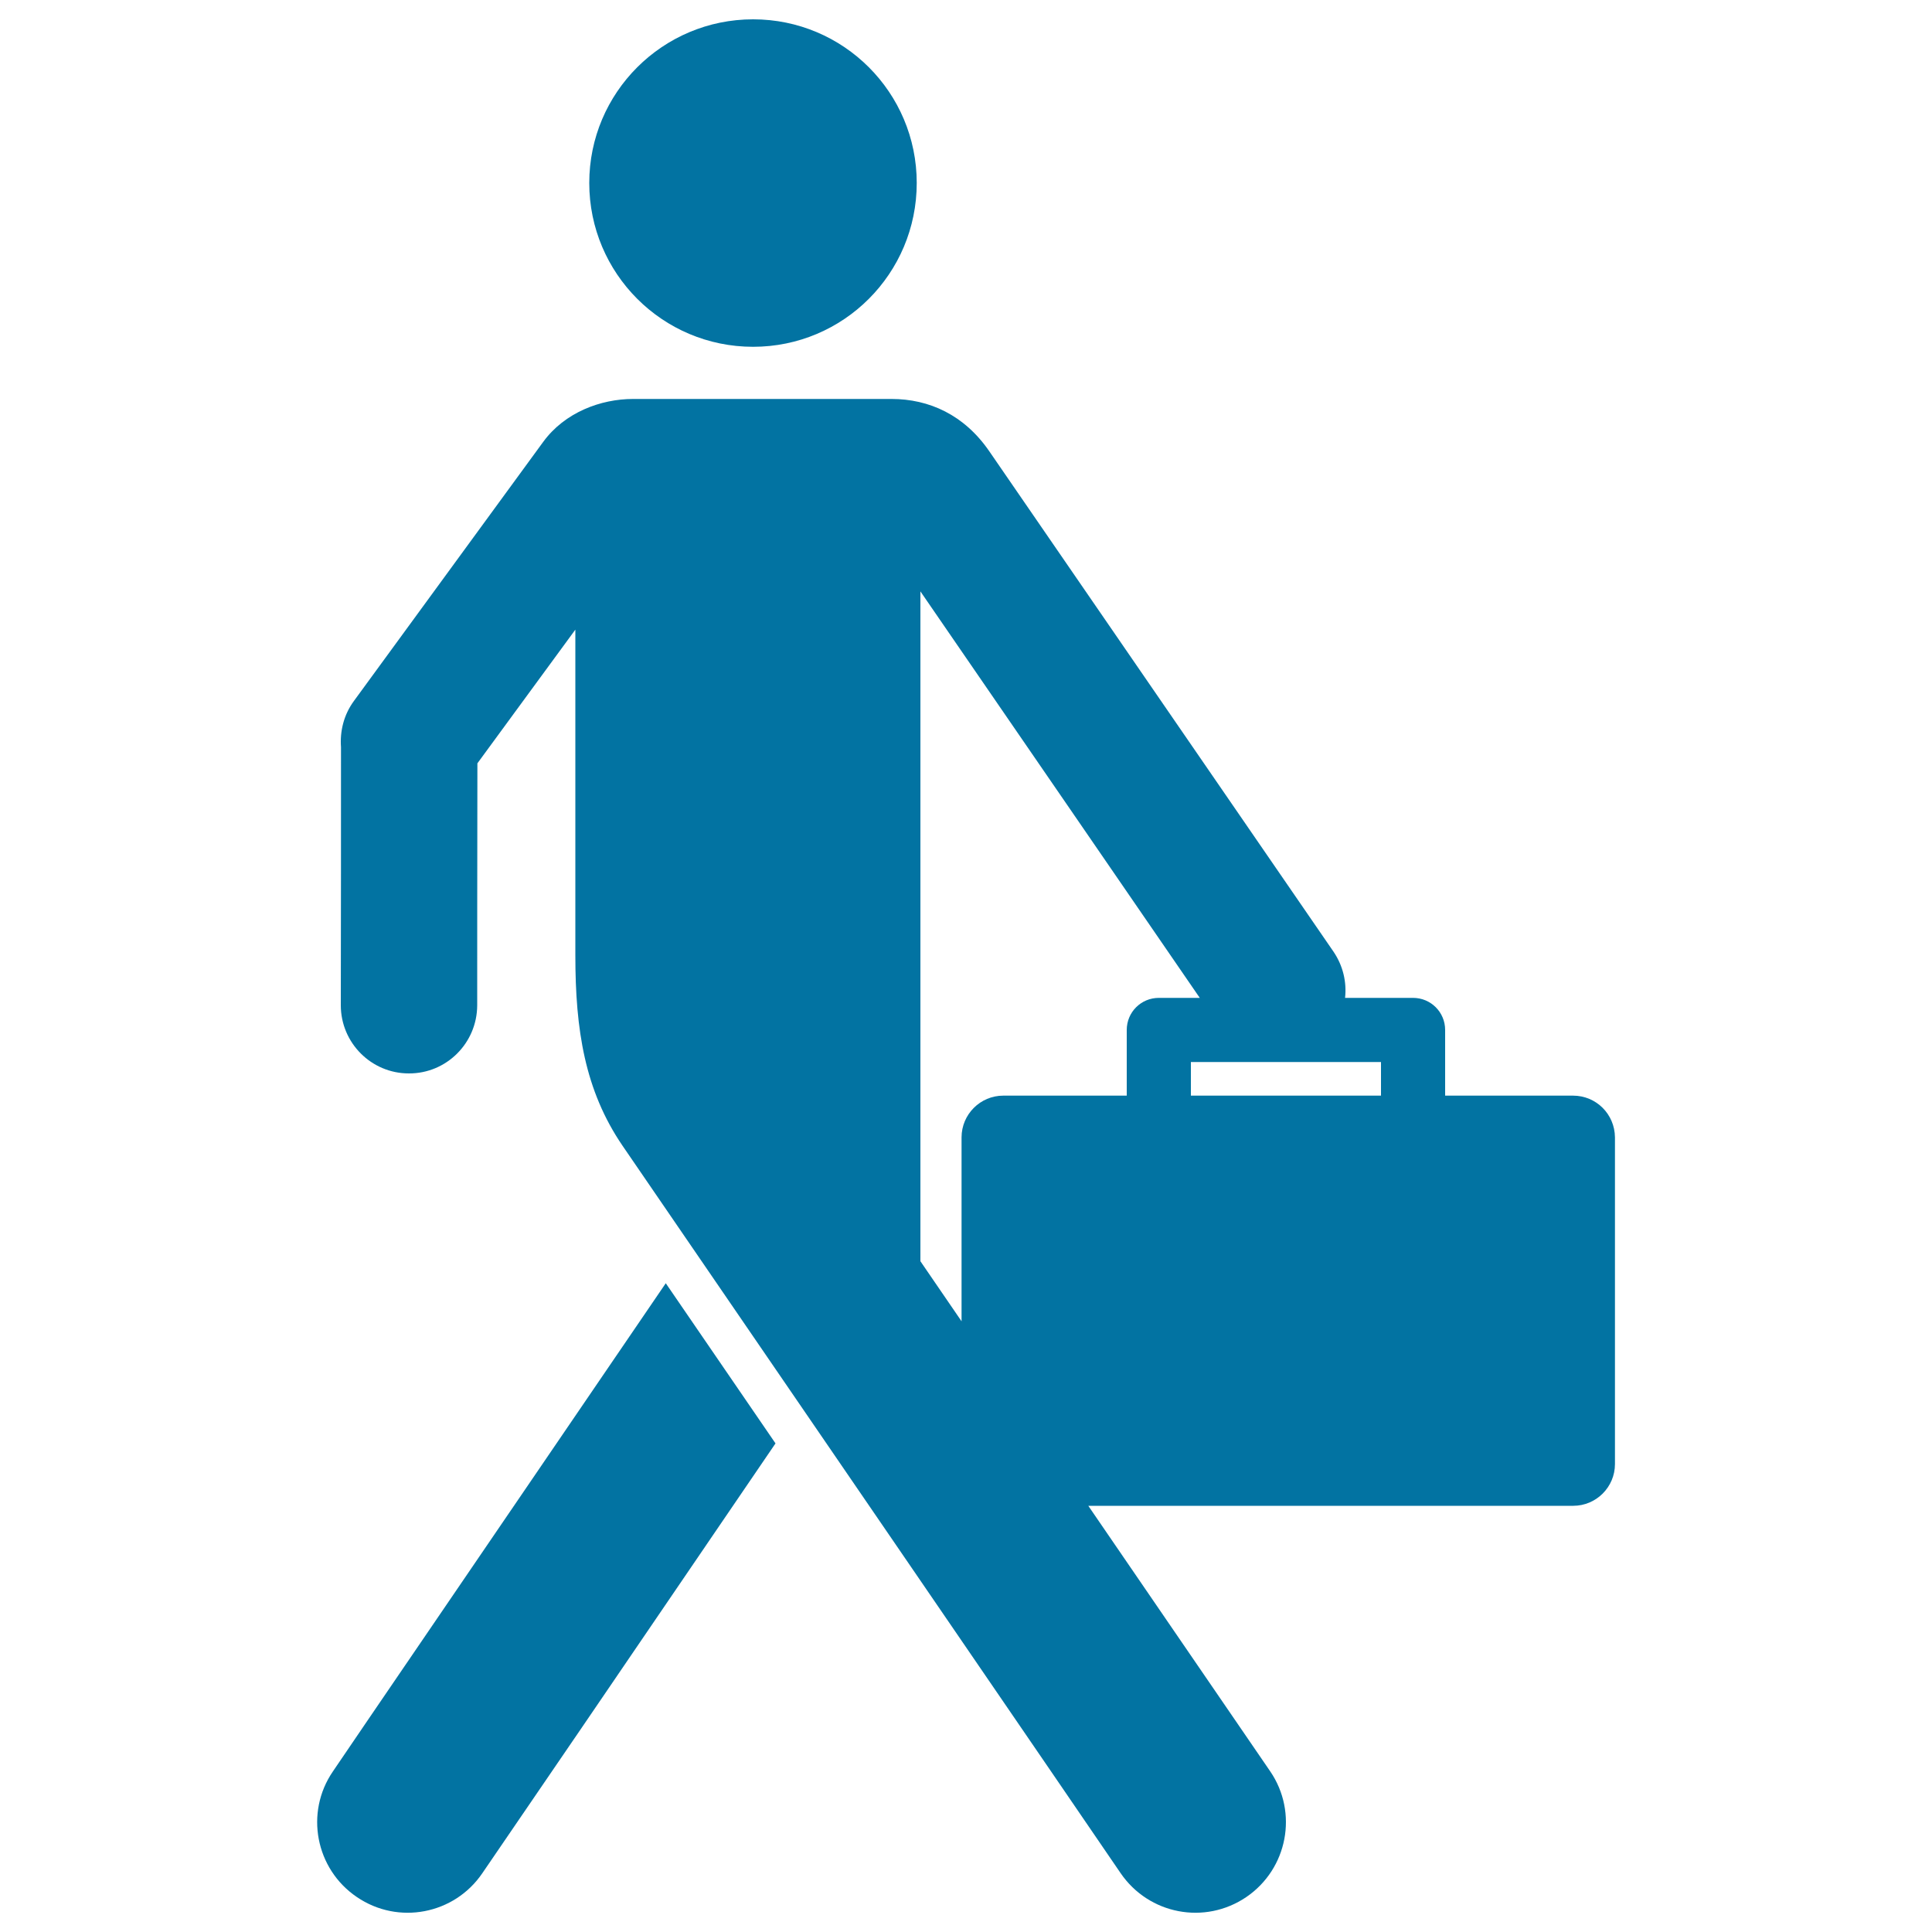
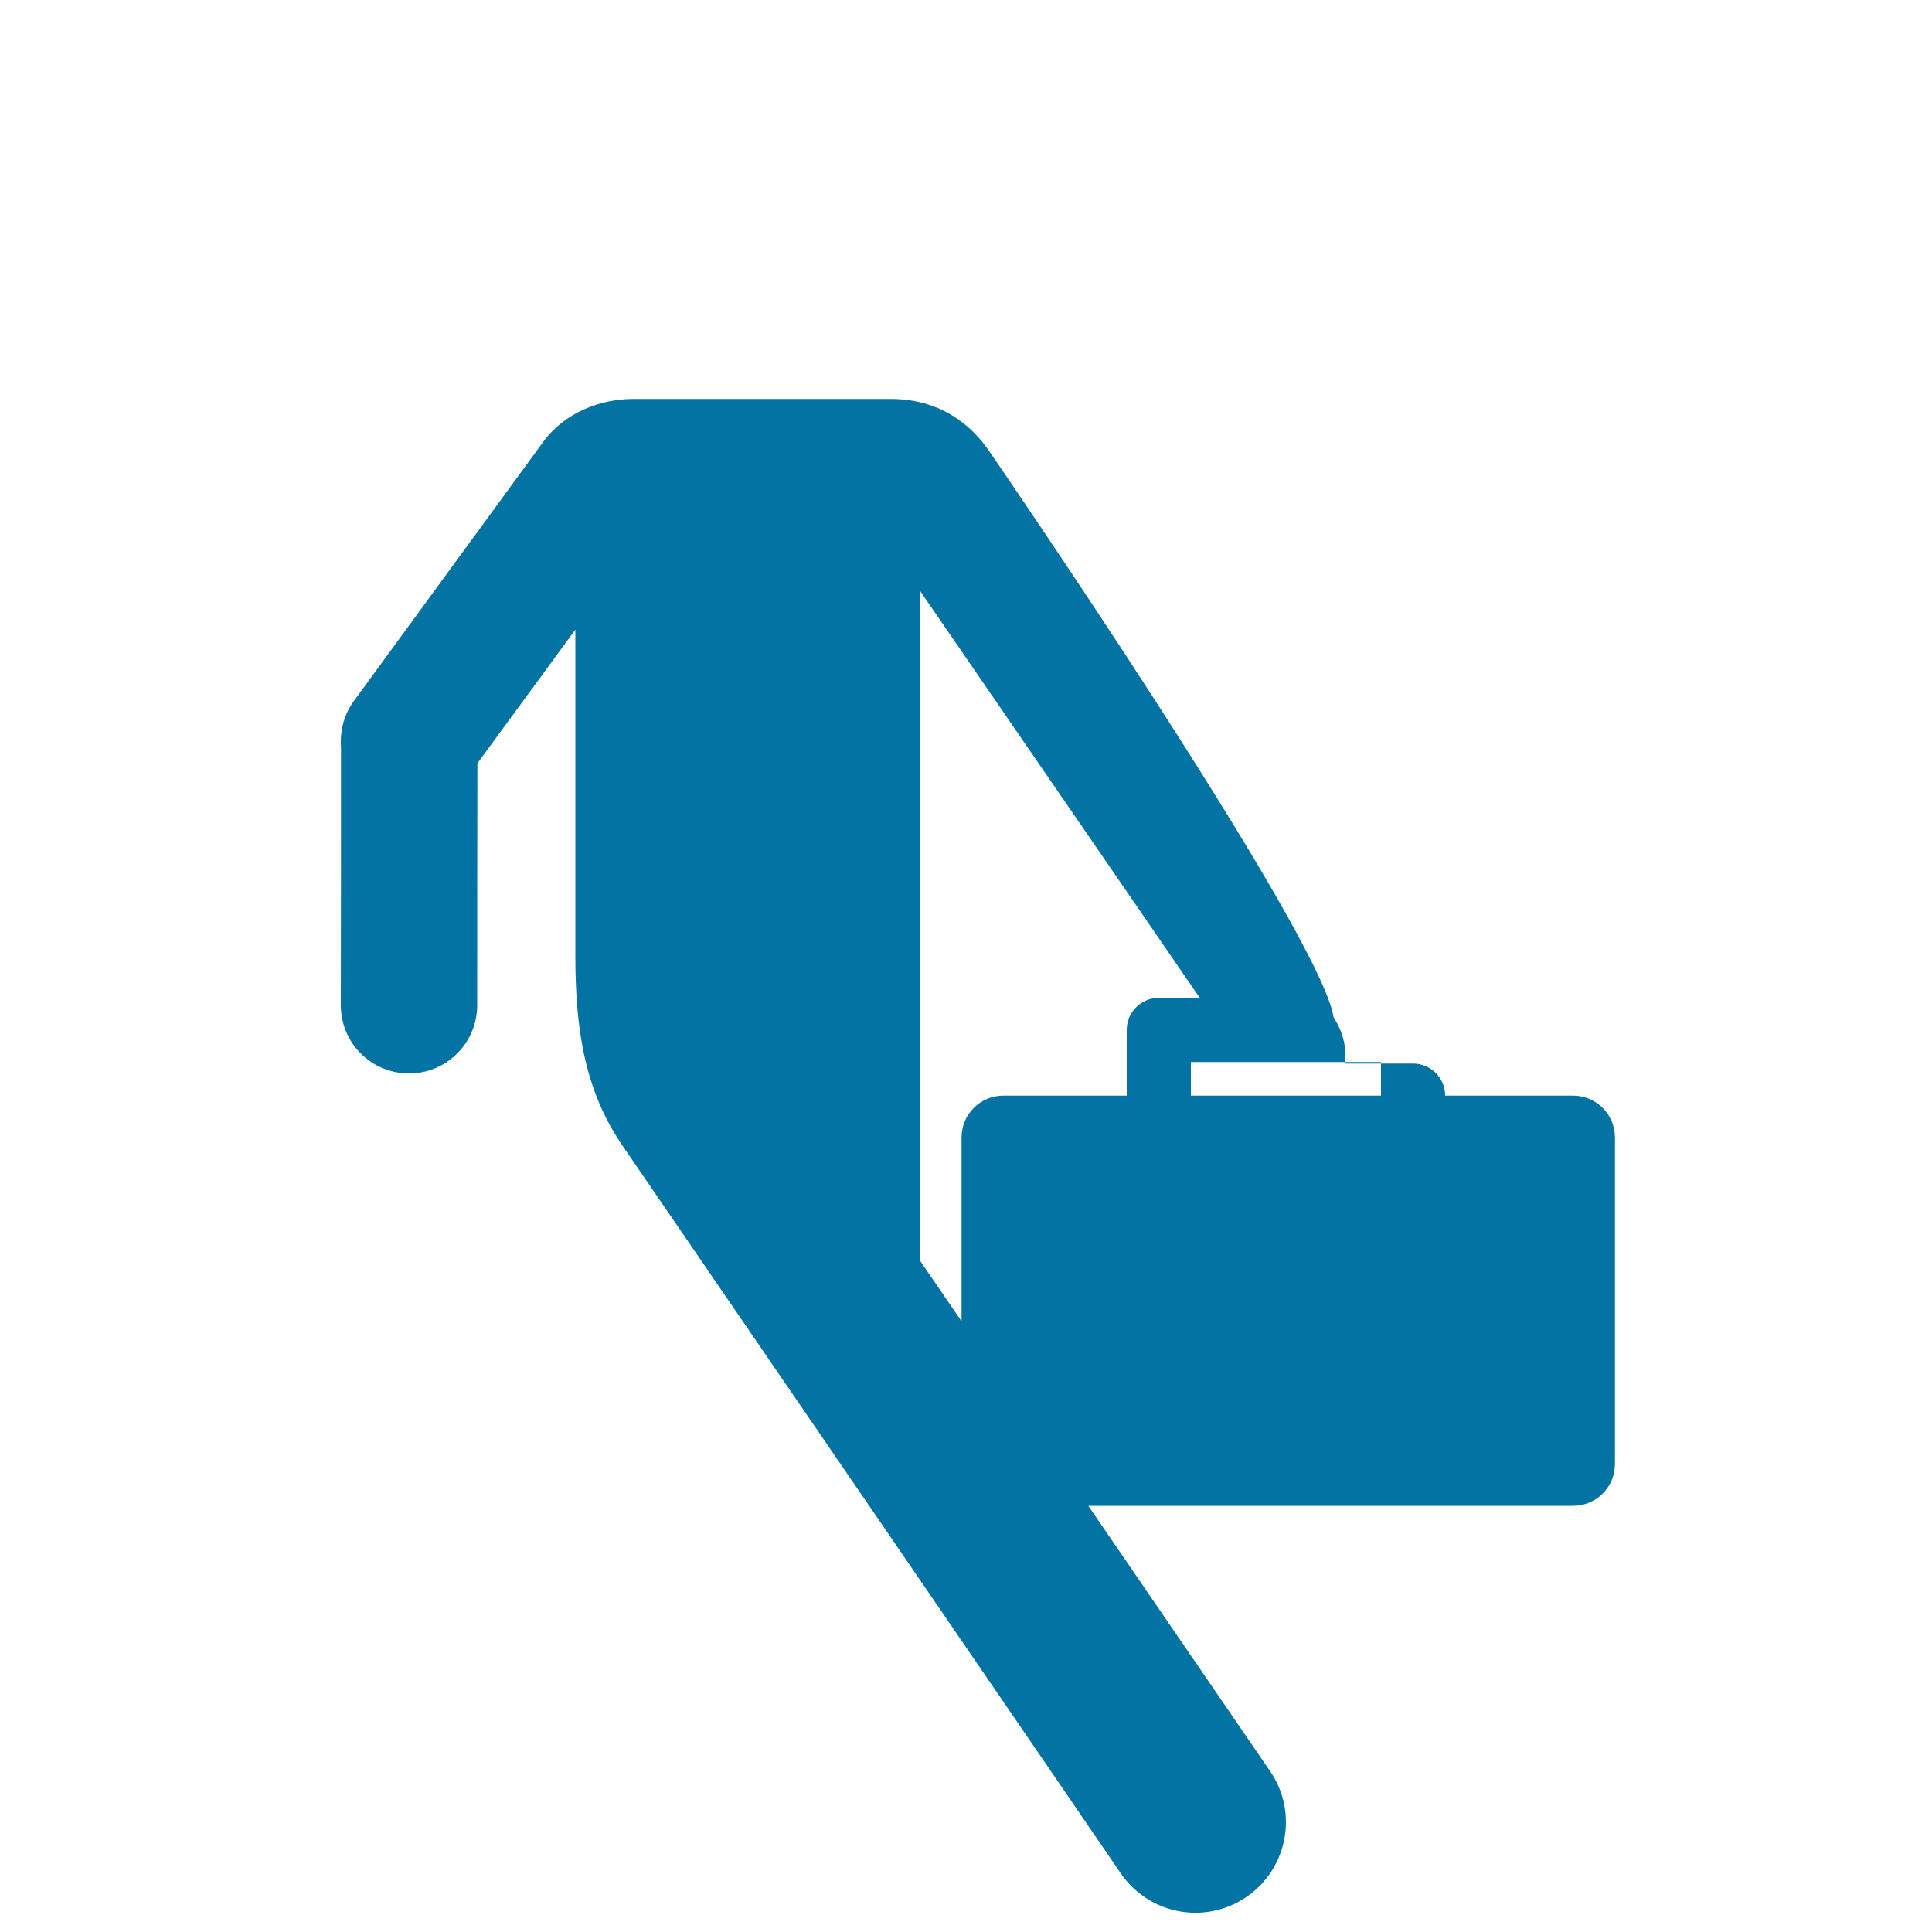
<svg xmlns="http://www.w3.org/2000/svg" viewBox="0 0 1000 1000" style="fill:#0273a2">
  <title>Business Man Walking With Suitcase SVG icon</title>
  <g>
    <g>
-       <path d="M172.3,916.9c-14.6,21.3-9,50.5,12.4,65c21.4,14.6,50.5,9,65-12.4c7.3-10.6,80.5-117.8,151.7-222.4l-56.8-82.9C262.4,784.8,177.7,908.8,172.3,916.9z" />
-       <path d="M305,94.7c0,46.8,37.9,84.8,84.8,84.8c46.8,0,84.7-37.9,84.7-84.8c0-46.8-37.9-84.7-84.7-84.7C343,10,305,47.9,305,94.7z" />
-       <path d="M814.2,567.1H748v-34c0-9.2-7.4-16.6-16.6-16.6h-35.2c0.9-8.1-1-16.5-5.9-23.8C684,483.6,512,233.5,512,233.5c-12.9-18.7-31-27-50.6-27H327.7c-16.7,0-35.4,6.9-46.6,22.3c0,0-80.1,109.7-97.9,134c-5.3,7.2-7.3,15.7-6.7,23.9c0,17.6,0,106.5-0.1,133.6c0,19.5,15.8,35.3,35.2,35.3c19.5,0.1,35.3-15.7,35.4-35.2c0-8.3,0-86.5,0.1-125.3c10.3-14.1,30.3-41.4,50.7-69.2v168.7c0,38.4,4.9,69.8,24.4,98.4c59,86.1,246,359.1,257.8,376.5c14.6,21.4,43.6,27,65.1,12.4c21.4-14.6,26.9-43.7,12.4-65c-3.6-5.3-43.4-63.3-94.2-137.5h251c11.9,0,21.6-9.7,21.6-21.6V588.7C835.8,576.7,826.2,567.1,814.2,567.1z M583.2,533.1v34h-63.9c-11.9,0-21.6,9.7-21.6,21.6v95.2c-7.1-10.4-14.2-20.7-21.3-31.1V306.1c45.9,66.7,116.4,169.4,144.6,210.4h-21.2C590.6,516.5,583.2,523.9,583.2,533.1z M714.8,567.1h-98.4v-17.4h98.4V567.1L714.8,567.1z" />
+       <path d="M814.2,567.1H748c0-9.2-7.4-16.6-16.6-16.6h-35.2c0.9-8.1-1-16.5-5.9-23.8C684,483.6,512,233.5,512,233.5c-12.9-18.7-31-27-50.6-27H327.7c-16.7,0-35.4,6.9-46.6,22.3c0,0-80.1,109.7-97.9,134c-5.3,7.2-7.3,15.7-6.7,23.9c0,17.6,0,106.5-0.1,133.6c0,19.5,15.8,35.3,35.2,35.3c19.5,0.1,35.3-15.7,35.4-35.2c0-8.3,0-86.5,0.1-125.3c10.3-14.1,30.3-41.4,50.7-69.2v168.7c0,38.4,4.9,69.8,24.4,98.4c59,86.1,246,359.1,257.8,376.5c14.6,21.4,43.6,27,65.1,12.4c21.4-14.6,26.9-43.7,12.4-65c-3.6-5.3-43.4-63.3-94.2-137.5h251c11.9,0,21.6-9.7,21.6-21.6V588.7C835.8,576.7,826.2,567.1,814.2,567.1z M583.2,533.1v34h-63.9c-11.9,0-21.6,9.7-21.6,21.6v95.2c-7.1-10.4-14.2-20.7-21.3-31.1V306.1c45.9,66.7,116.4,169.4,144.6,210.4h-21.2C590.6,516.5,583.2,523.9,583.2,533.1z M714.8,567.1h-98.4v-17.4h98.4V567.1L714.8,567.1z" />
    </g>
  </g>
</svg>